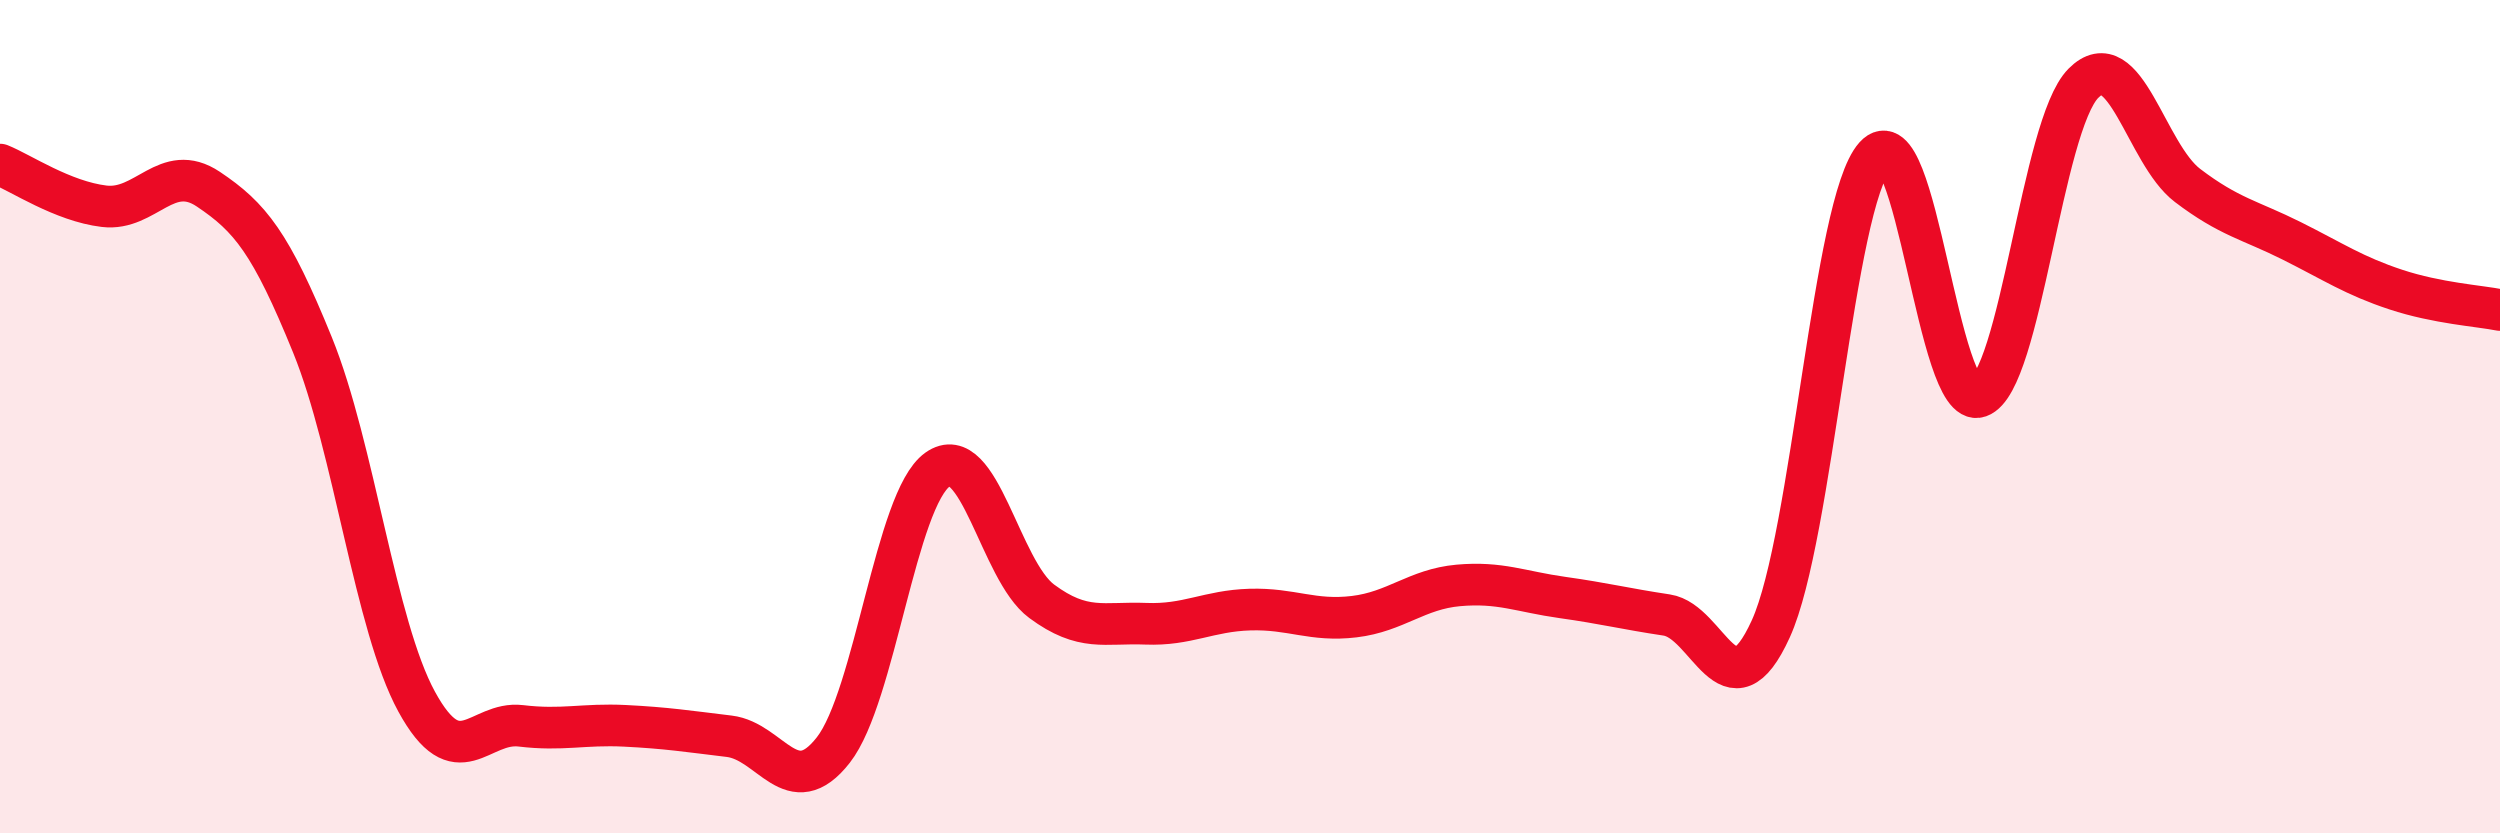
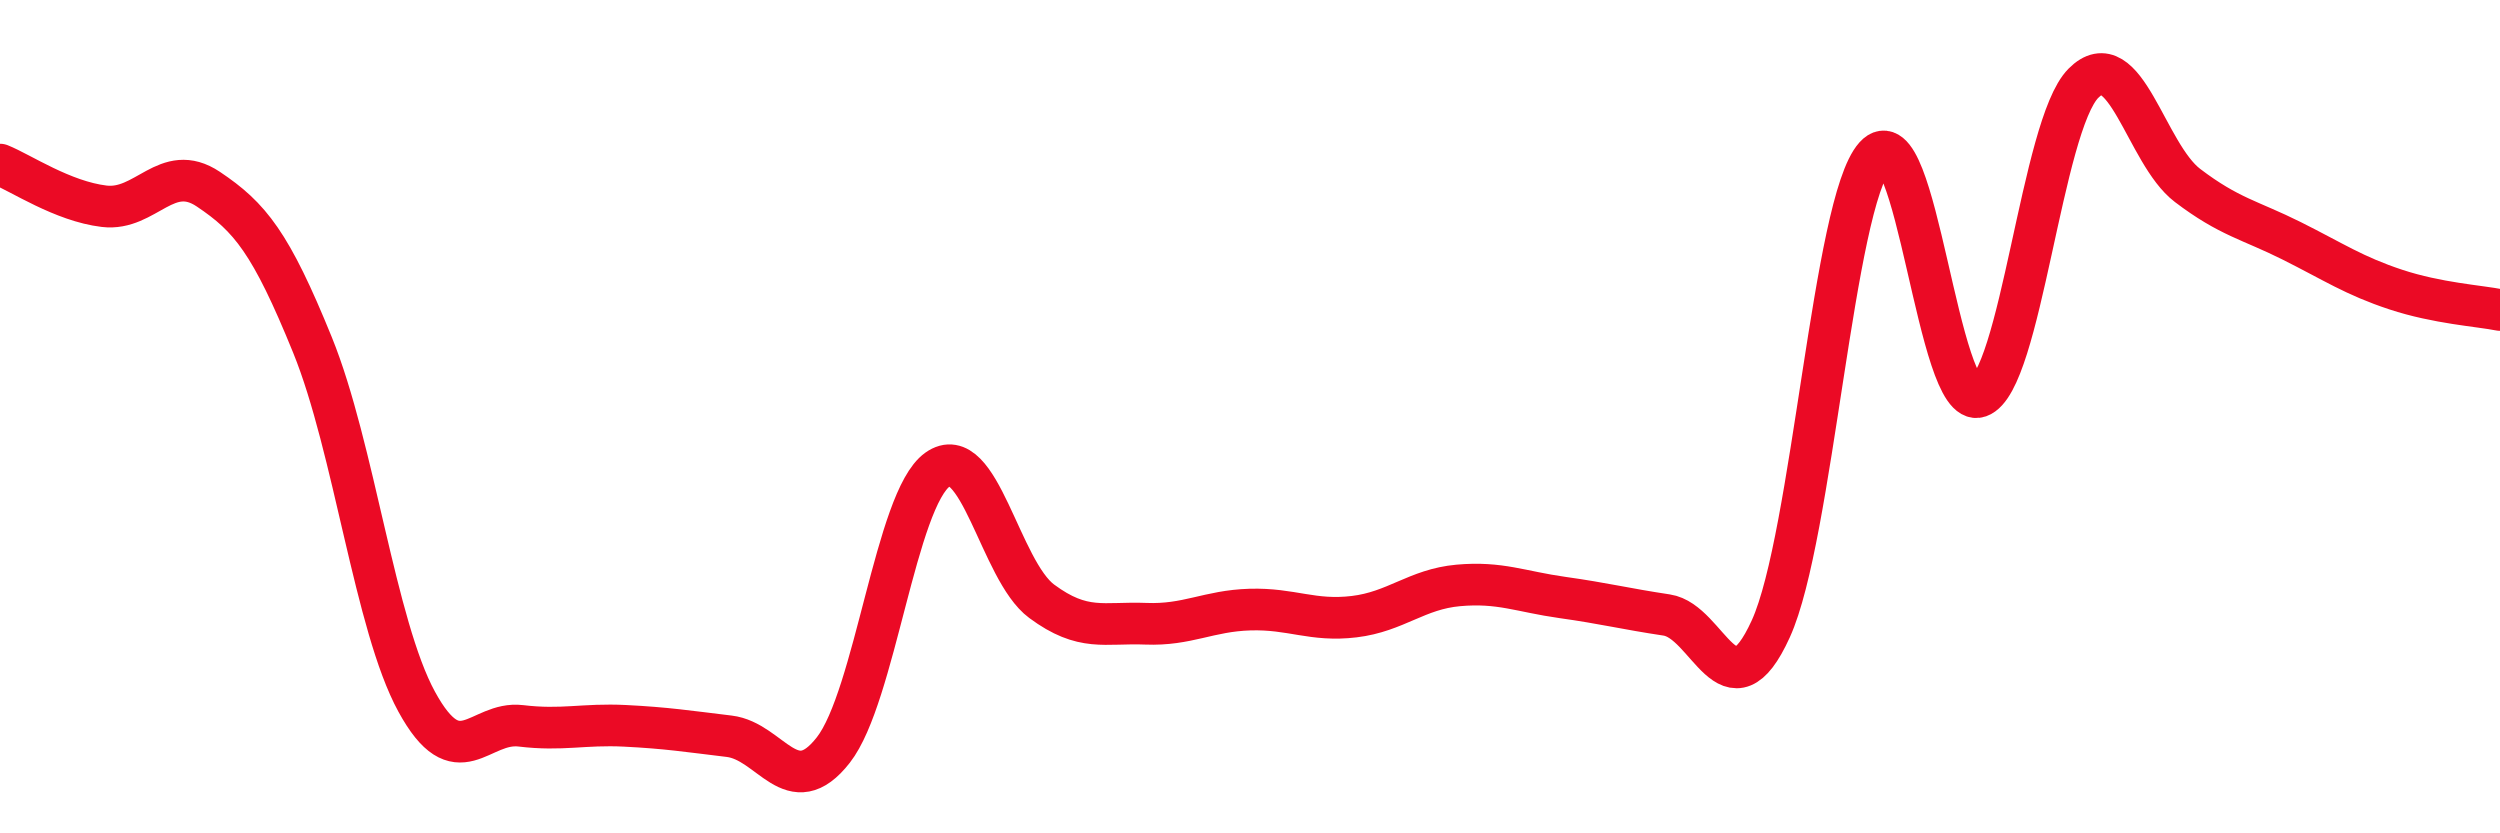
<svg xmlns="http://www.w3.org/2000/svg" width="60" height="20" viewBox="0 0 60 20">
-   <path d="M 0,3.95 C 0.5,4.15 1.5,4.83 2.5,4.95 C 3.5,5.07 4,3.87 5,4.54 C 6,5.21 6.5,5.82 7.5,8.28 C 8.5,10.74 9,15.01 10,16.84 C 11,18.67 11.5,17.3 12.5,17.42 C 13.5,17.54 14,17.37 15,17.42 C 16,17.47 16.5,17.55 17.5,17.67 C 18.5,17.79 19,19.28 20,18 C 21,16.72 21.5,11.98 22.5,11.27 C 23.5,10.56 24,13.69 25,14.43 C 26,15.17 26.5,14.93 27.5,14.97 C 28.5,15.01 29,14.66 30,14.63 C 31,14.6 31.5,14.92 32.5,14.8 C 33.5,14.68 34,14.14 35,14.05 C 36,13.96 36.5,14.2 37.5,14.34 C 38.5,14.48 39,14.61 40,14.76 C 41,14.91 41.5,17.29 42.5,15.09 C 43.5,12.89 44,4.86 45,3.75 C 46,2.64 46.5,9.87 47.5,9.52 C 48.5,9.17 49,3.01 50,2 C 51,0.99 51.5,3.69 52.5,4.45 C 53.5,5.21 54,5.28 55,5.78 C 56,6.28 56.5,6.62 57.5,6.95 C 58.5,7.28 59.5,7.34 60,7.44L60 20L0 20Z" fill="#EB0A25" opacity="0.1" stroke-linecap="round" stroke-linejoin="round" />
  <path d="M 0,3.95 C 0.5,4.15 1.5,4.83 2.5,4.95 C 3.5,5.07 4,3.87 5,4.54 C 6,5.21 6.5,5.82 7.5,8.28 C 8.5,10.74 9,15.01 10,16.84 C 11,18.67 11.5,17.3 12.5,17.42 C 13.5,17.54 14,17.37 15,17.42 C 16,17.47 16.5,17.55 17.5,17.67 C 18.5,17.79 19,19.28 20,18 C 21,16.72 21.5,11.98 22.5,11.27 C 23.5,10.56 24,13.69 25,14.43 C 26,15.17 26.5,14.93 27.5,14.97 C 28.5,15.01 29,14.66 30,14.63 C 31,14.6 31.5,14.92 32.5,14.8 C 33.5,14.68 34,14.14 35,14.05 C 36,13.96 36.5,14.2 37.5,14.34 C 38.5,14.48 39,14.61 40,14.76 C 41,14.91 41.5,17.29 42.5,15.09 C 43.5,12.89 44,4.86 45,3.75 C 46,2.64 46.5,9.87 47.5,9.52 C 48.5,9.17 49,3.01 50,2 C 51,0.99 51.5,3.69 52.5,4.45 C 53.5,5.21 54,5.28 55,5.78 C 56,6.28 56.5,6.62 57.5,6.95 C 58.5,7.28 59.5,7.34 60,7.44" stroke="#EB0A25" stroke-width="1" fill="none" stroke-linecap="round" stroke-linejoin="round" />
</svg>